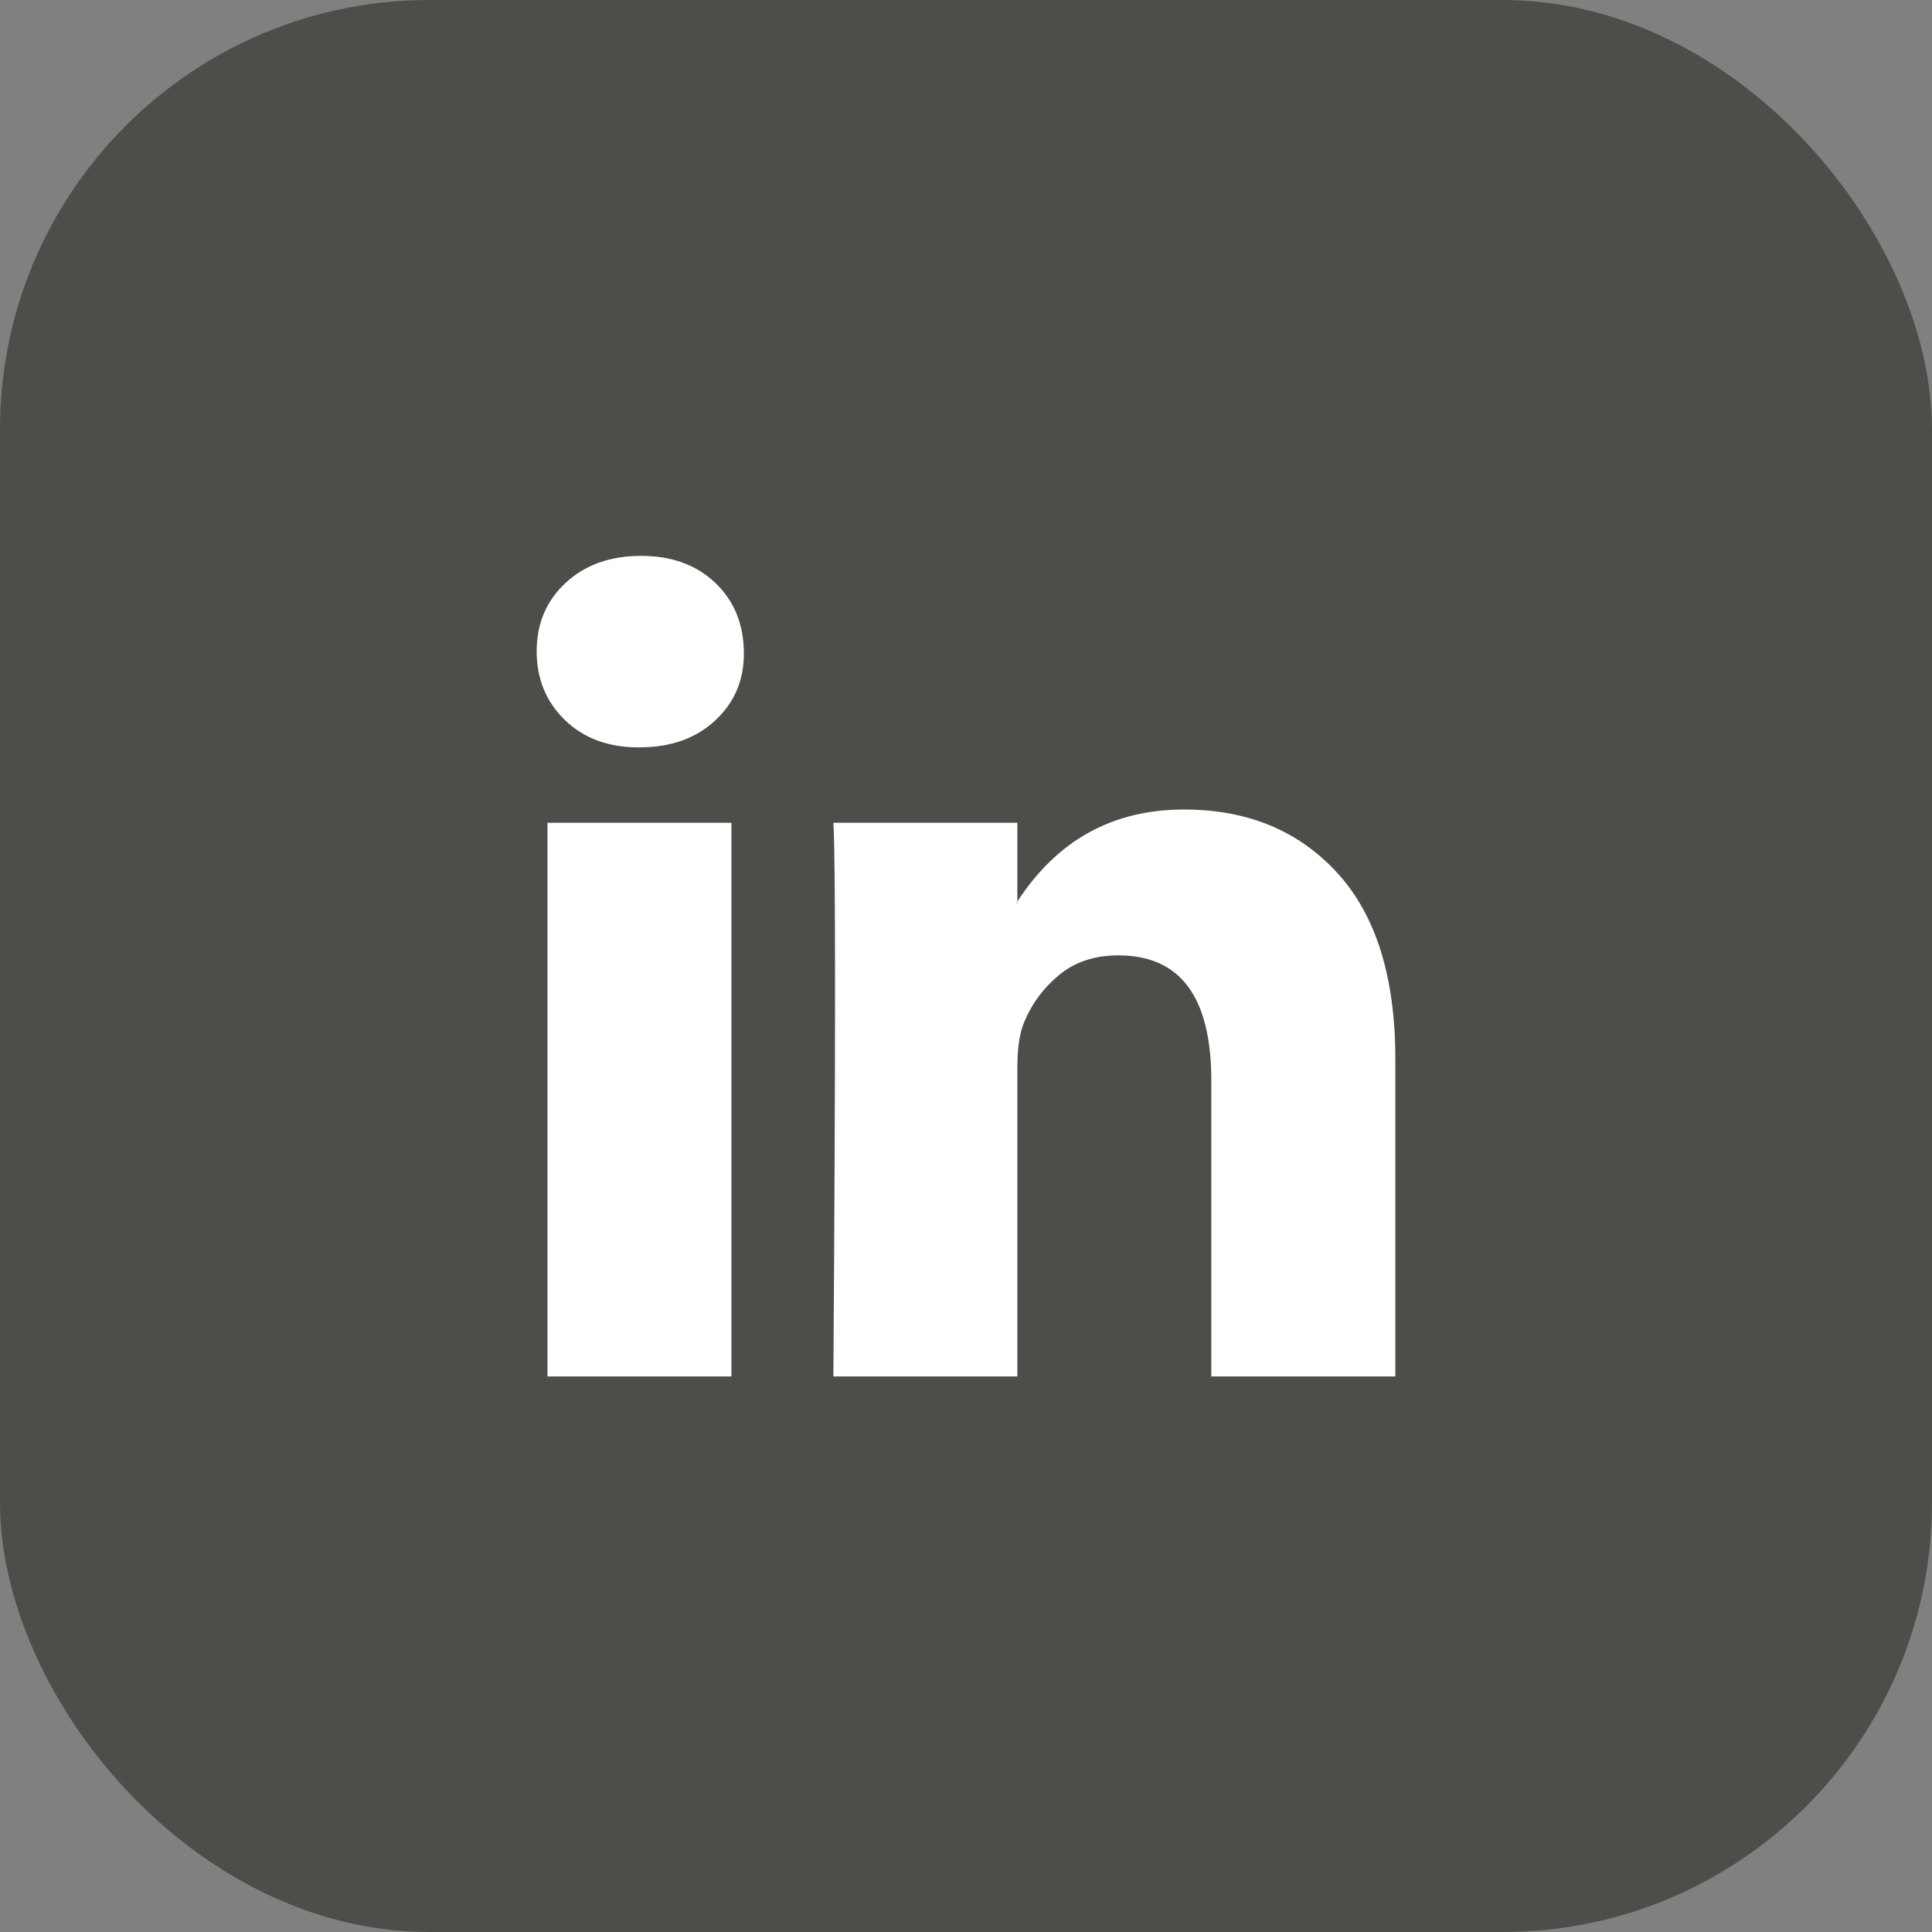
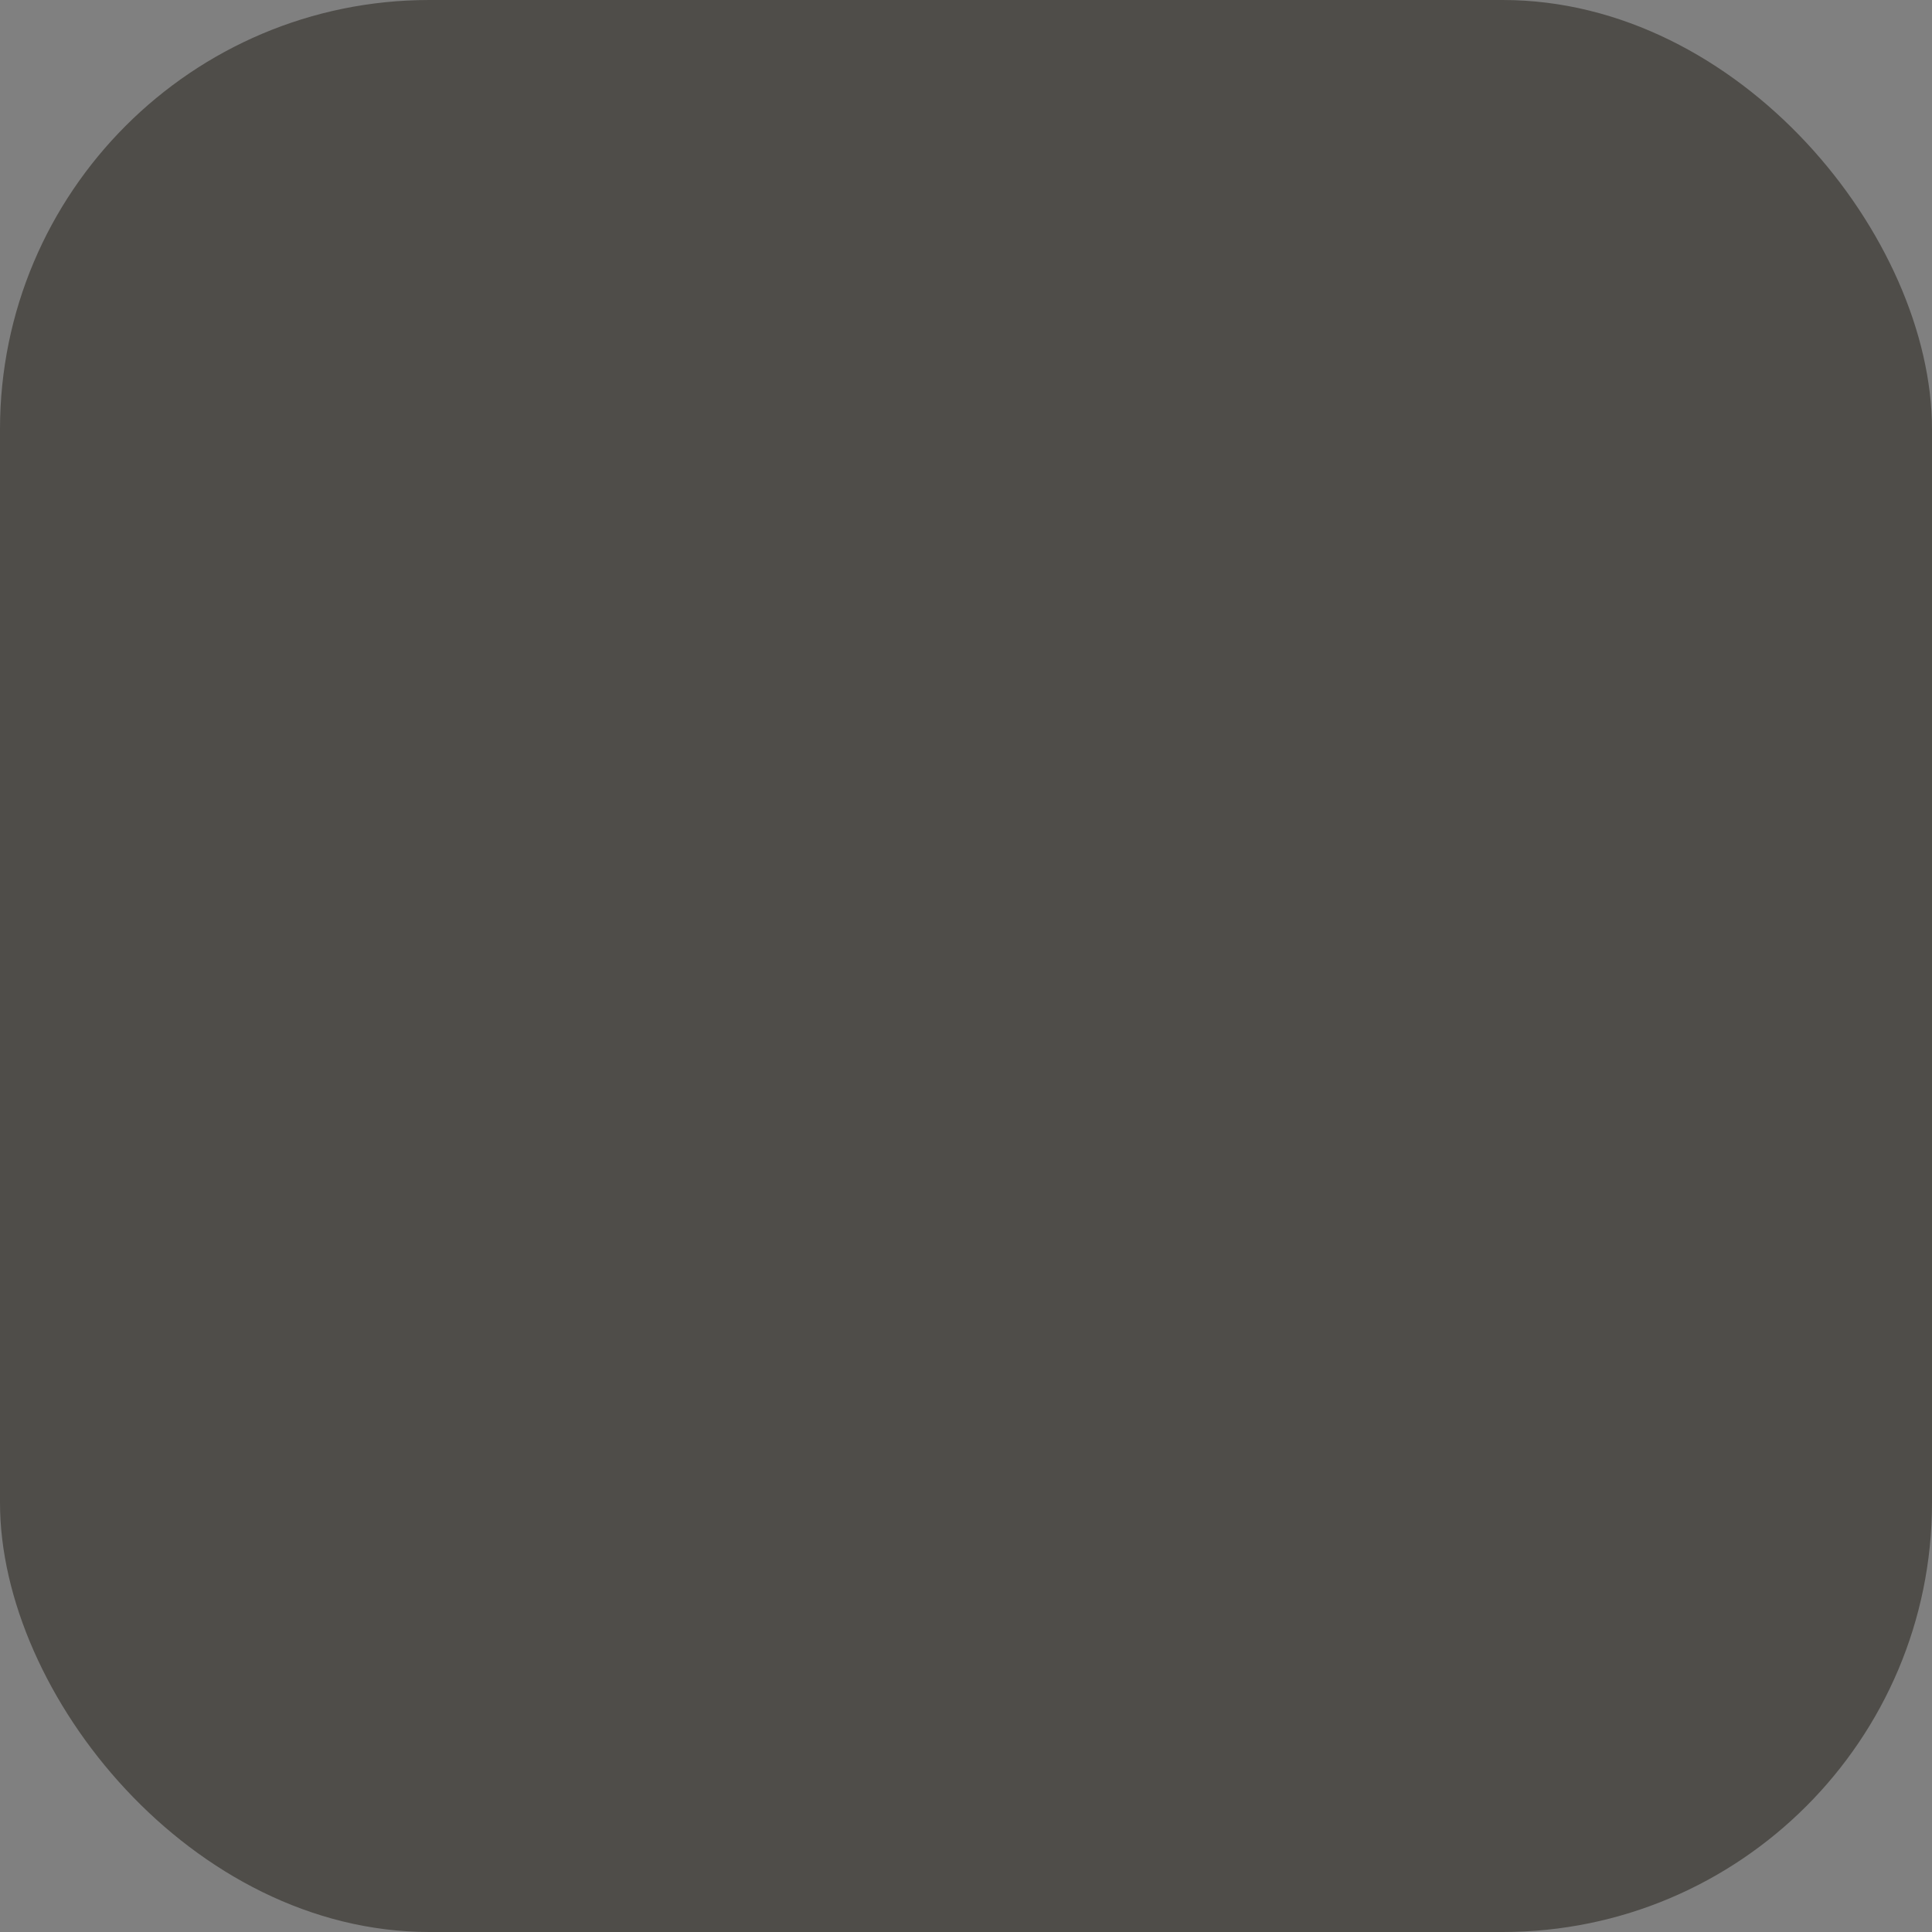
<svg xmlns="http://www.w3.org/2000/svg" width="36" height="36" viewBox="0 0 36 36" fill="none">
  <rect x="0" y="0" width="36" height="36" fill="#808080" stroke="none" />
  <rect width="36" height="36" rx="8" fill="#4F4D49" />
-   <path d="M10 12.134C10 11.62 10.18 11.195 10.54 10.86C10.901 10.526 11.369 10.358 11.946 10.358C12.512 10.358 12.97 10.523 13.32 10.853C13.681 11.192 13.861 11.635 13.861 12.181C13.861 12.675 13.686 13.087 13.336 13.416C12.976 13.756 12.502 13.926 11.915 13.926H11.9C11.333 13.926 10.875 13.756 10.525 13.416C10.175 13.076 10 12.649 10 12.134ZM10.201 25.648V15.331H13.629V25.648H10.201ZM15.529 25.648H18.957V19.887C18.957 19.527 18.999 19.249 19.081 19.053C19.225 18.703 19.444 18.407 19.738 18.165C20.031 17.923 20.399 17.802 20.842 17.802C21.995 17.802 22.571 18.58 22.571 20.134V25.648H26V19.733C26 18.209 25.64 17.053 24.919 16.266C24.198 15.478 23.246 15.084 22.062 15.084C20.734 15.084 19.699 15.656 18.957 16.799V16.829H18.942L18.957 16.799V15.331H15.529C15.55 15.661 15.56 16.685 15.56 18.405C15.56 20.124 15.55 22.539 15.529 25.648Z" fill="white" />
</svg>